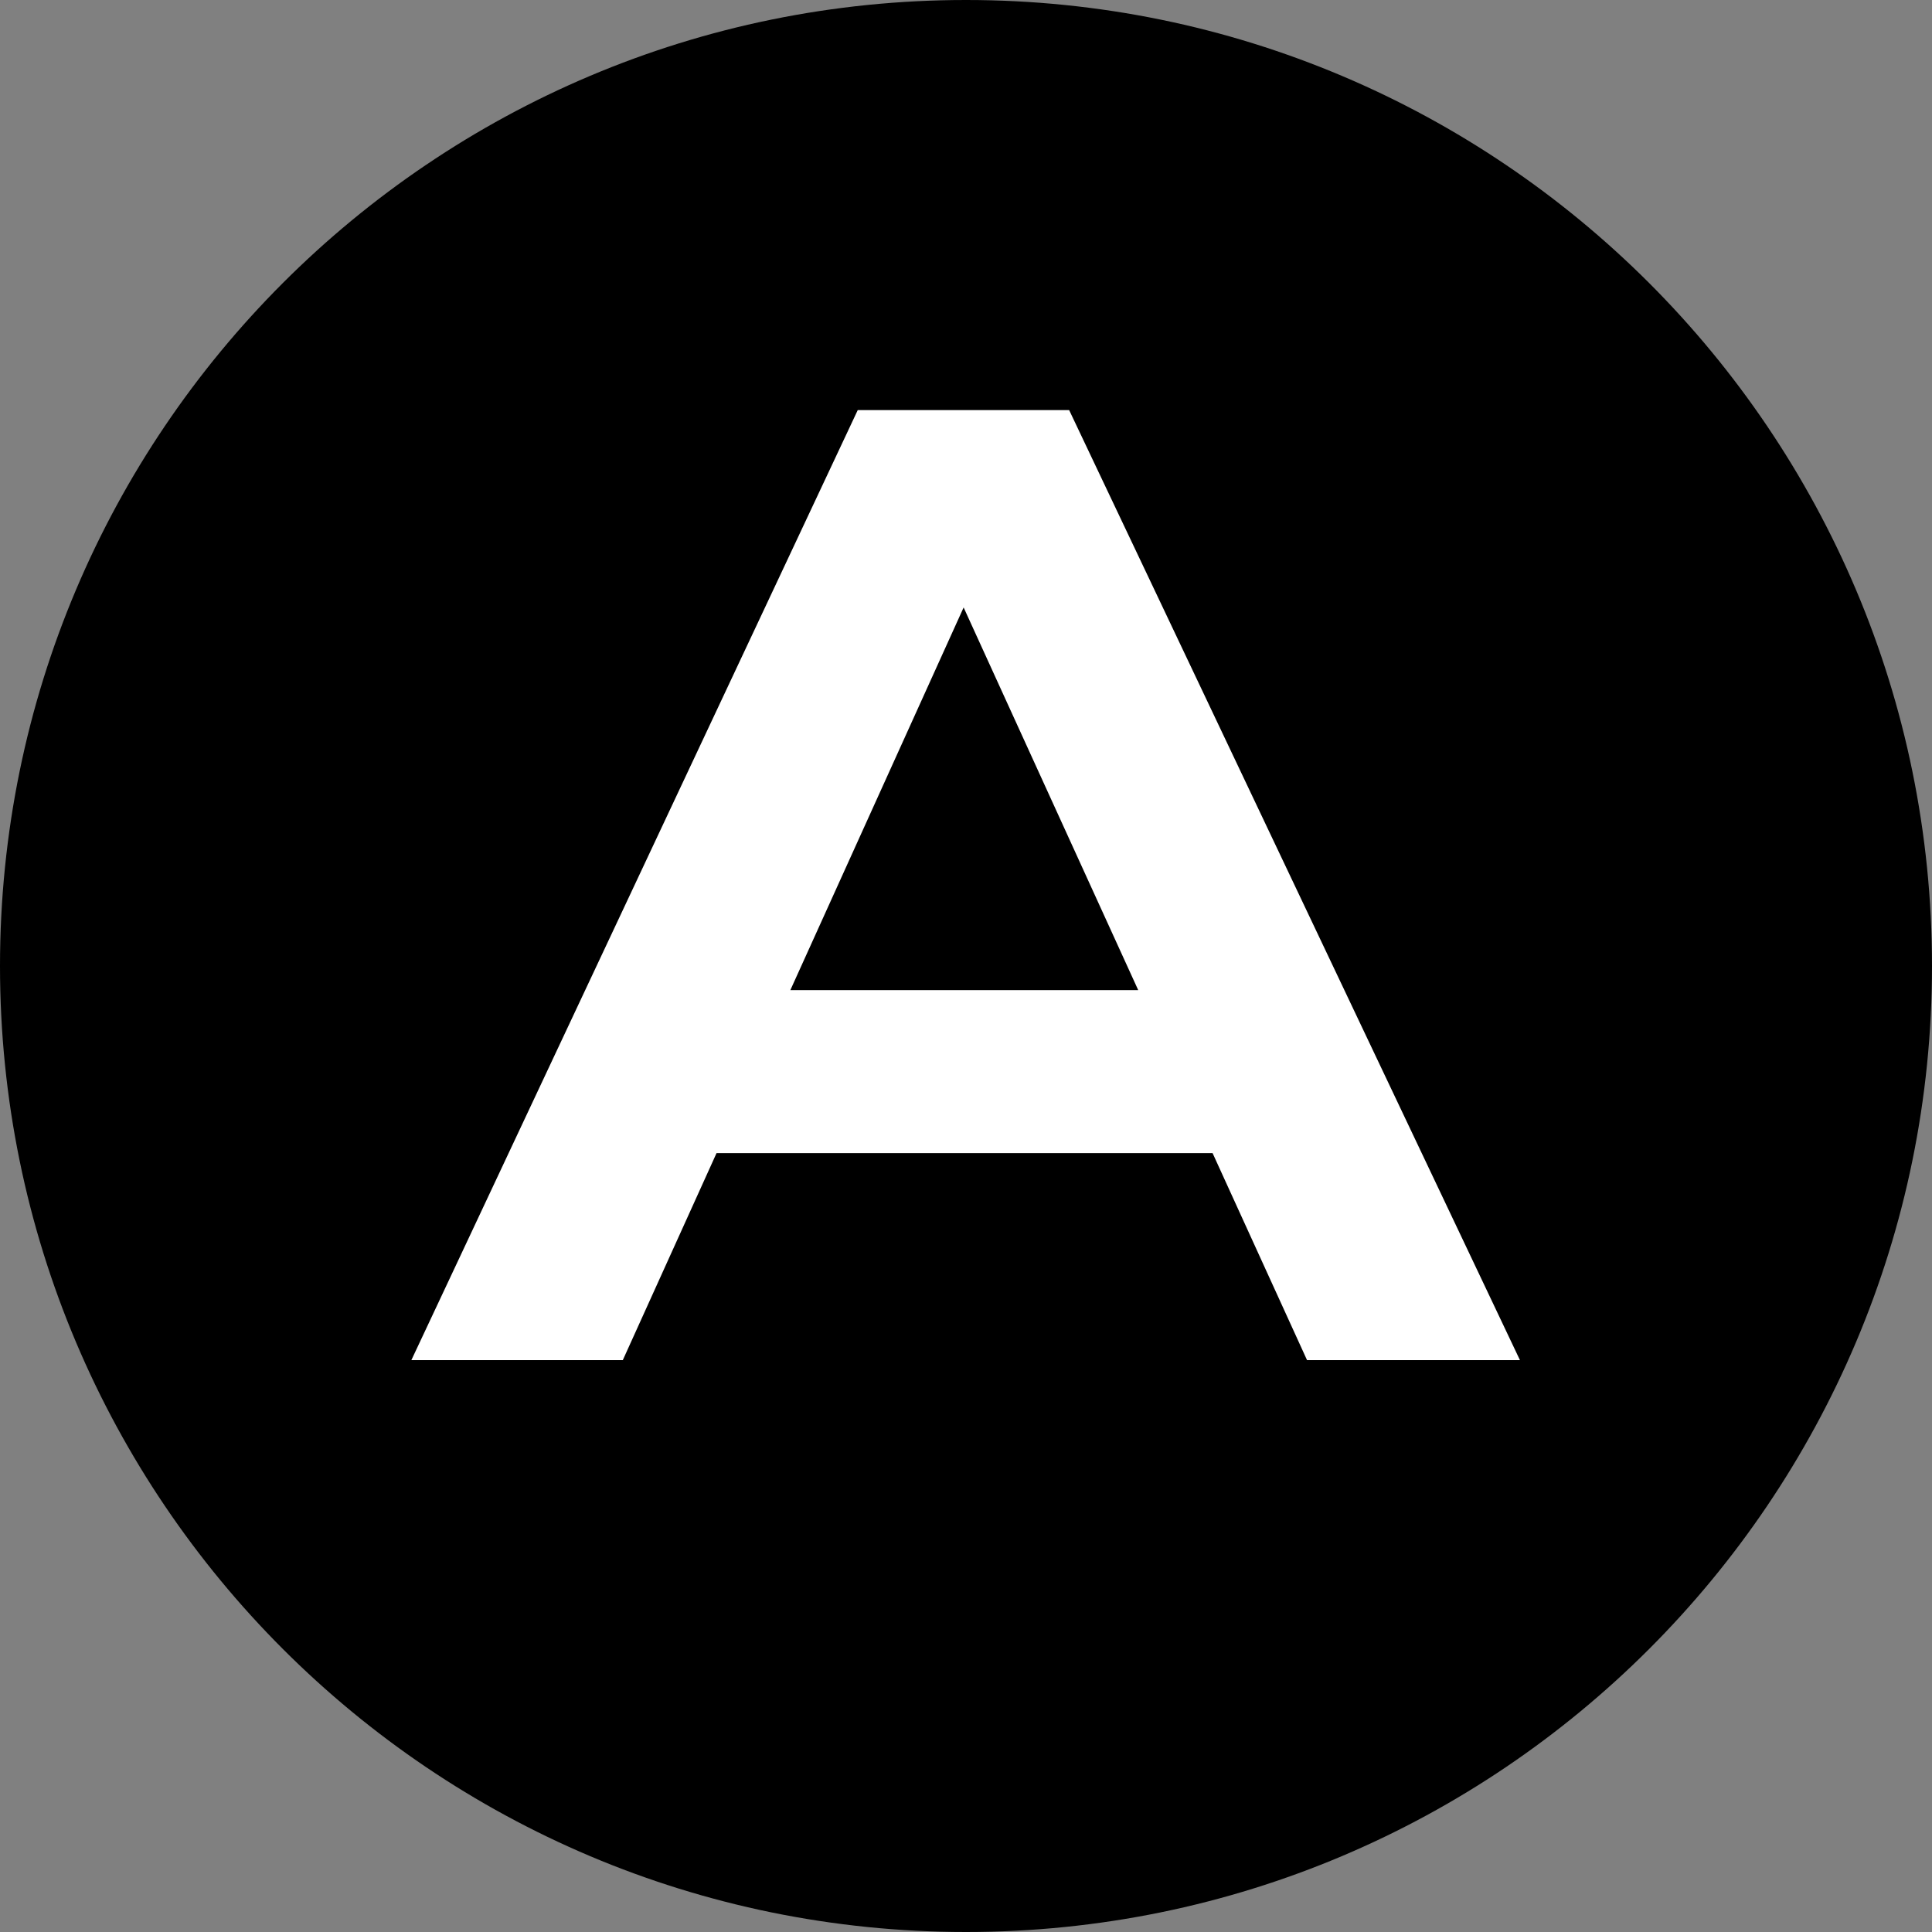
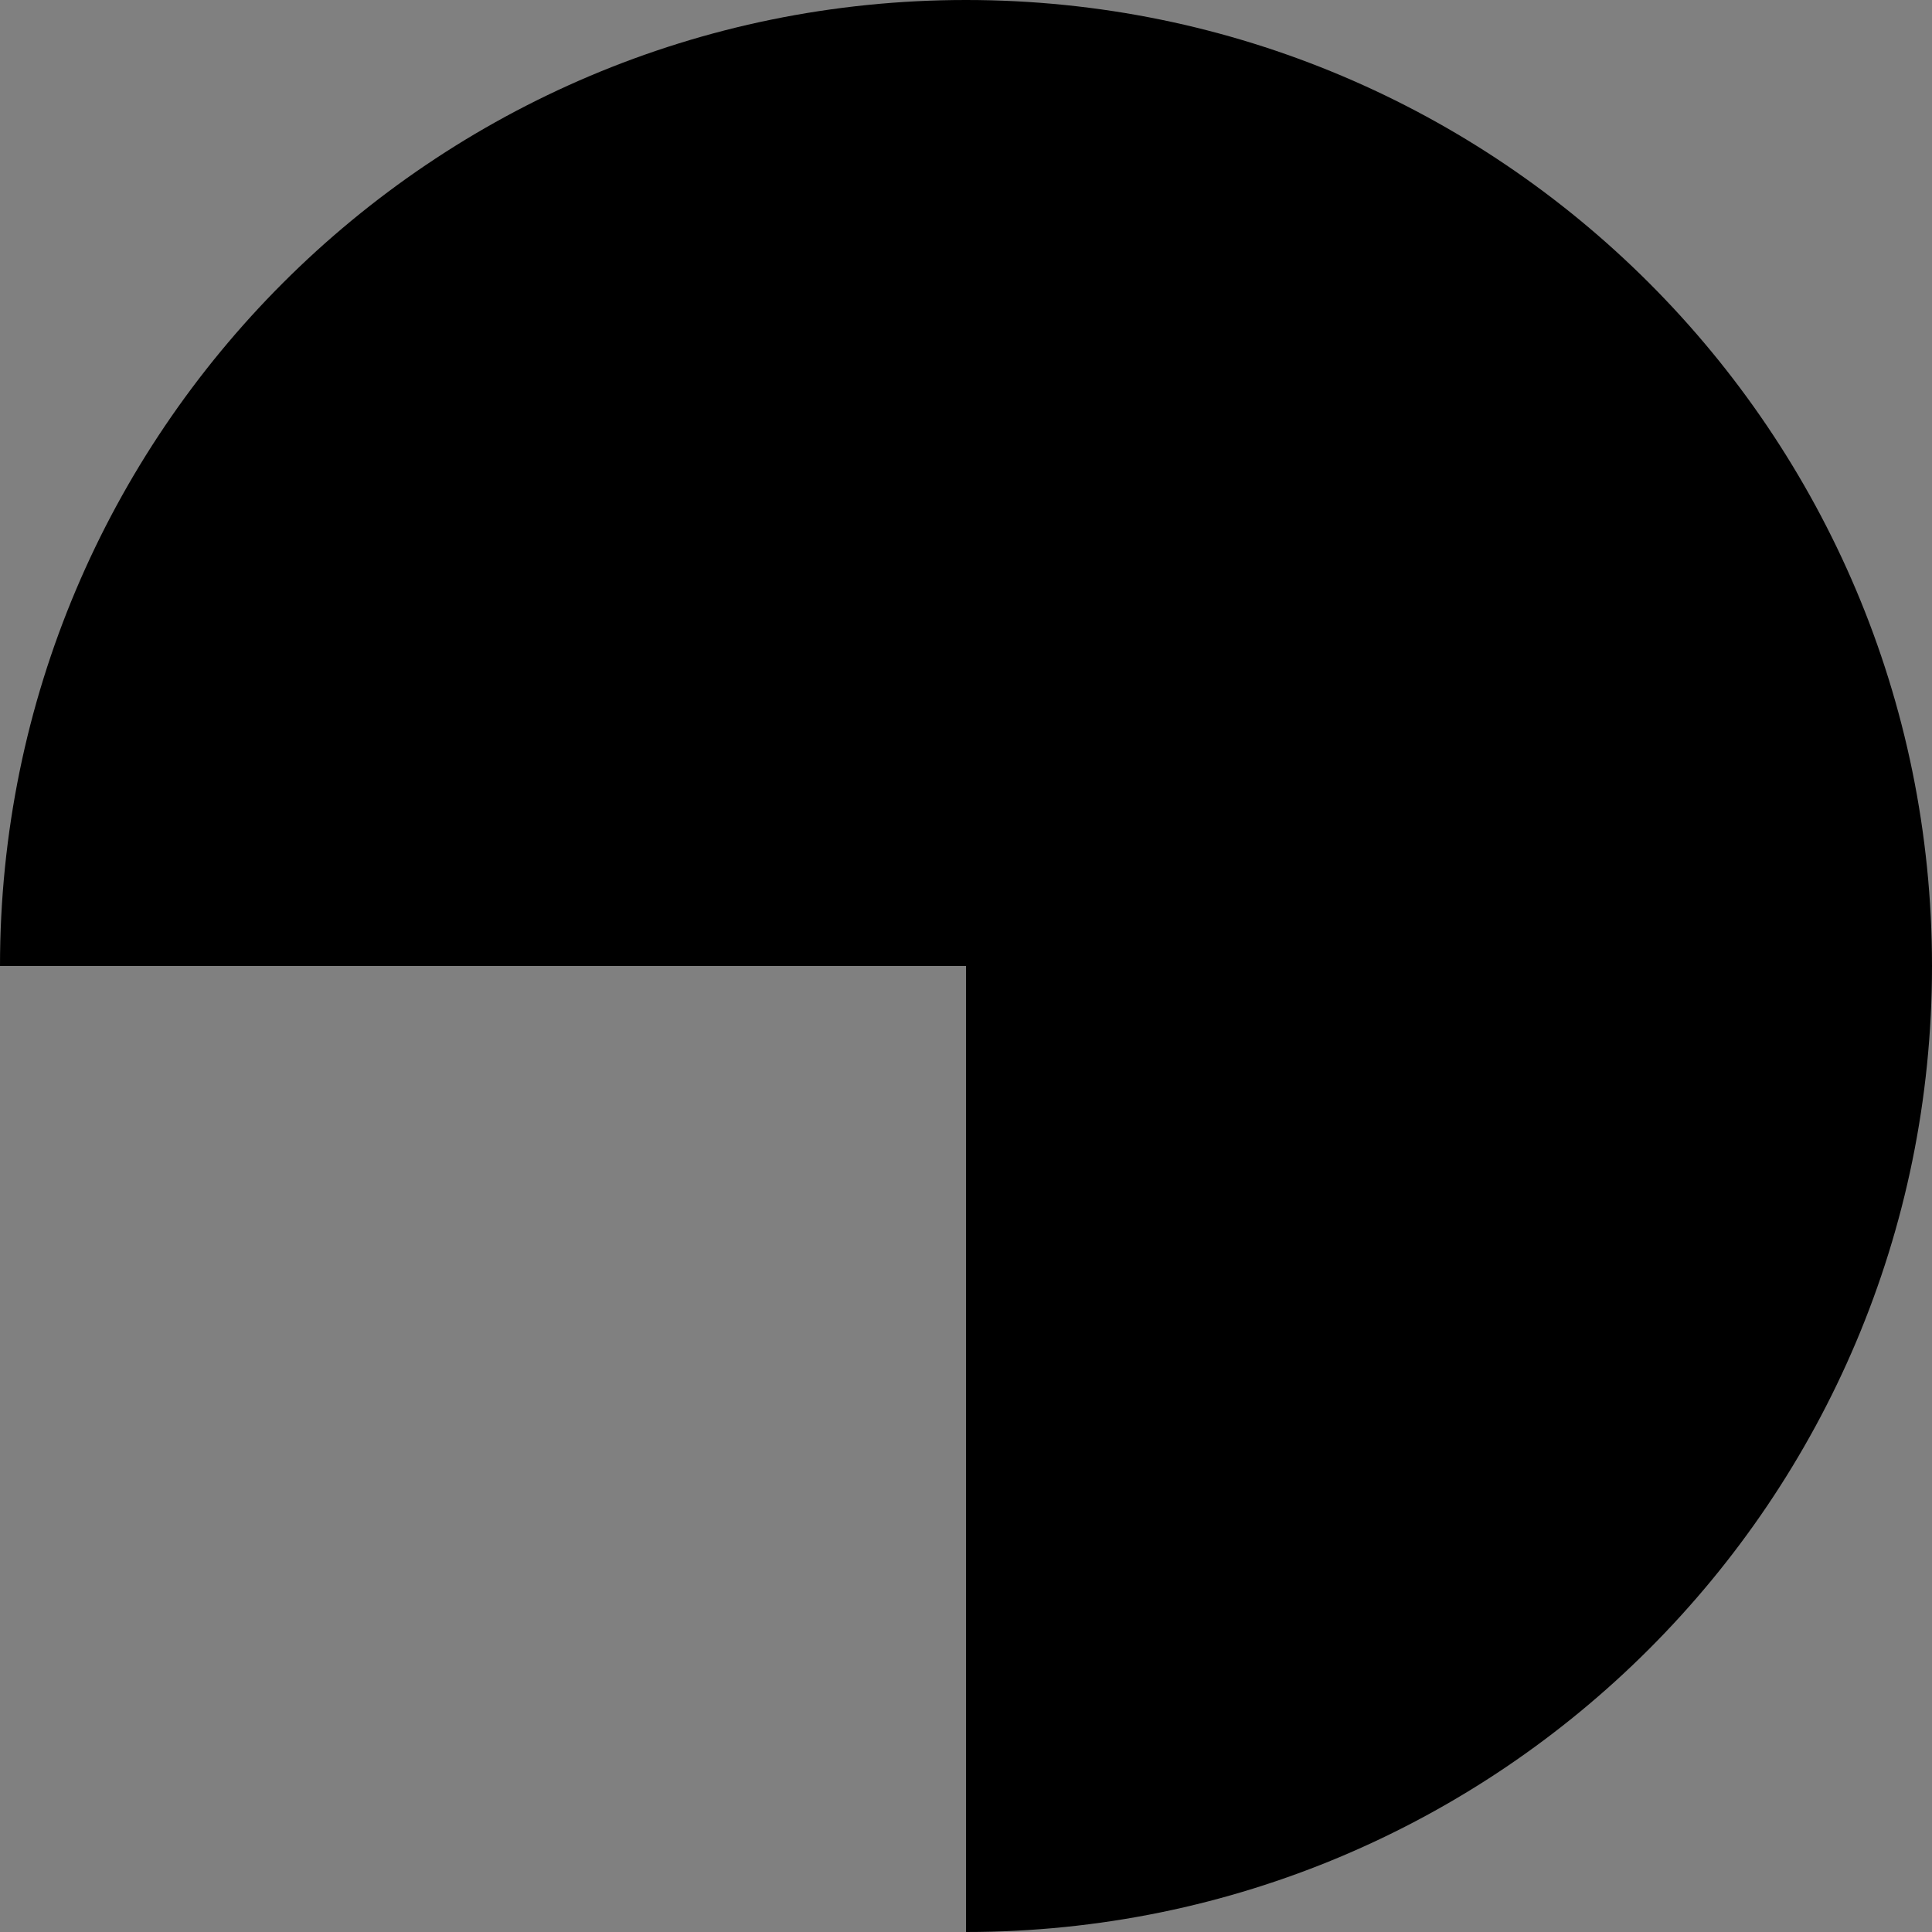
<svg xmlns="http://www.w3.org/2000/svg" width="500" height="500" viewBox="0 0 500 500" fill="none">
  <rect x="0" y="0" width="500" height="500" fill="#808080" stroke="none" />
-   <path d="M0 250C0 111.929 111.929 0 250 0V0C388.071 0 500 111.929 500 250V250C500 388.071 388.071 500 250 500V500C111.929 500 0 388.071 0 250V250Z" fill="black" />
-   <path d="M167.64 298.42V256.24H330.28V298.42H167.64ZM106.46 352L221.98 106.14H276.7L393.36 352H338.26L237.18 130.46H261.5L161.18 352H106.46Z" fill="white" />
+   <path d="M0 250C0 111.929 111.929 0 250 0V0C388.071 0 500 111.929 500 250V250C500 388.071 388.071 500 250 500V500V250Z" fill="black" />
</svg>